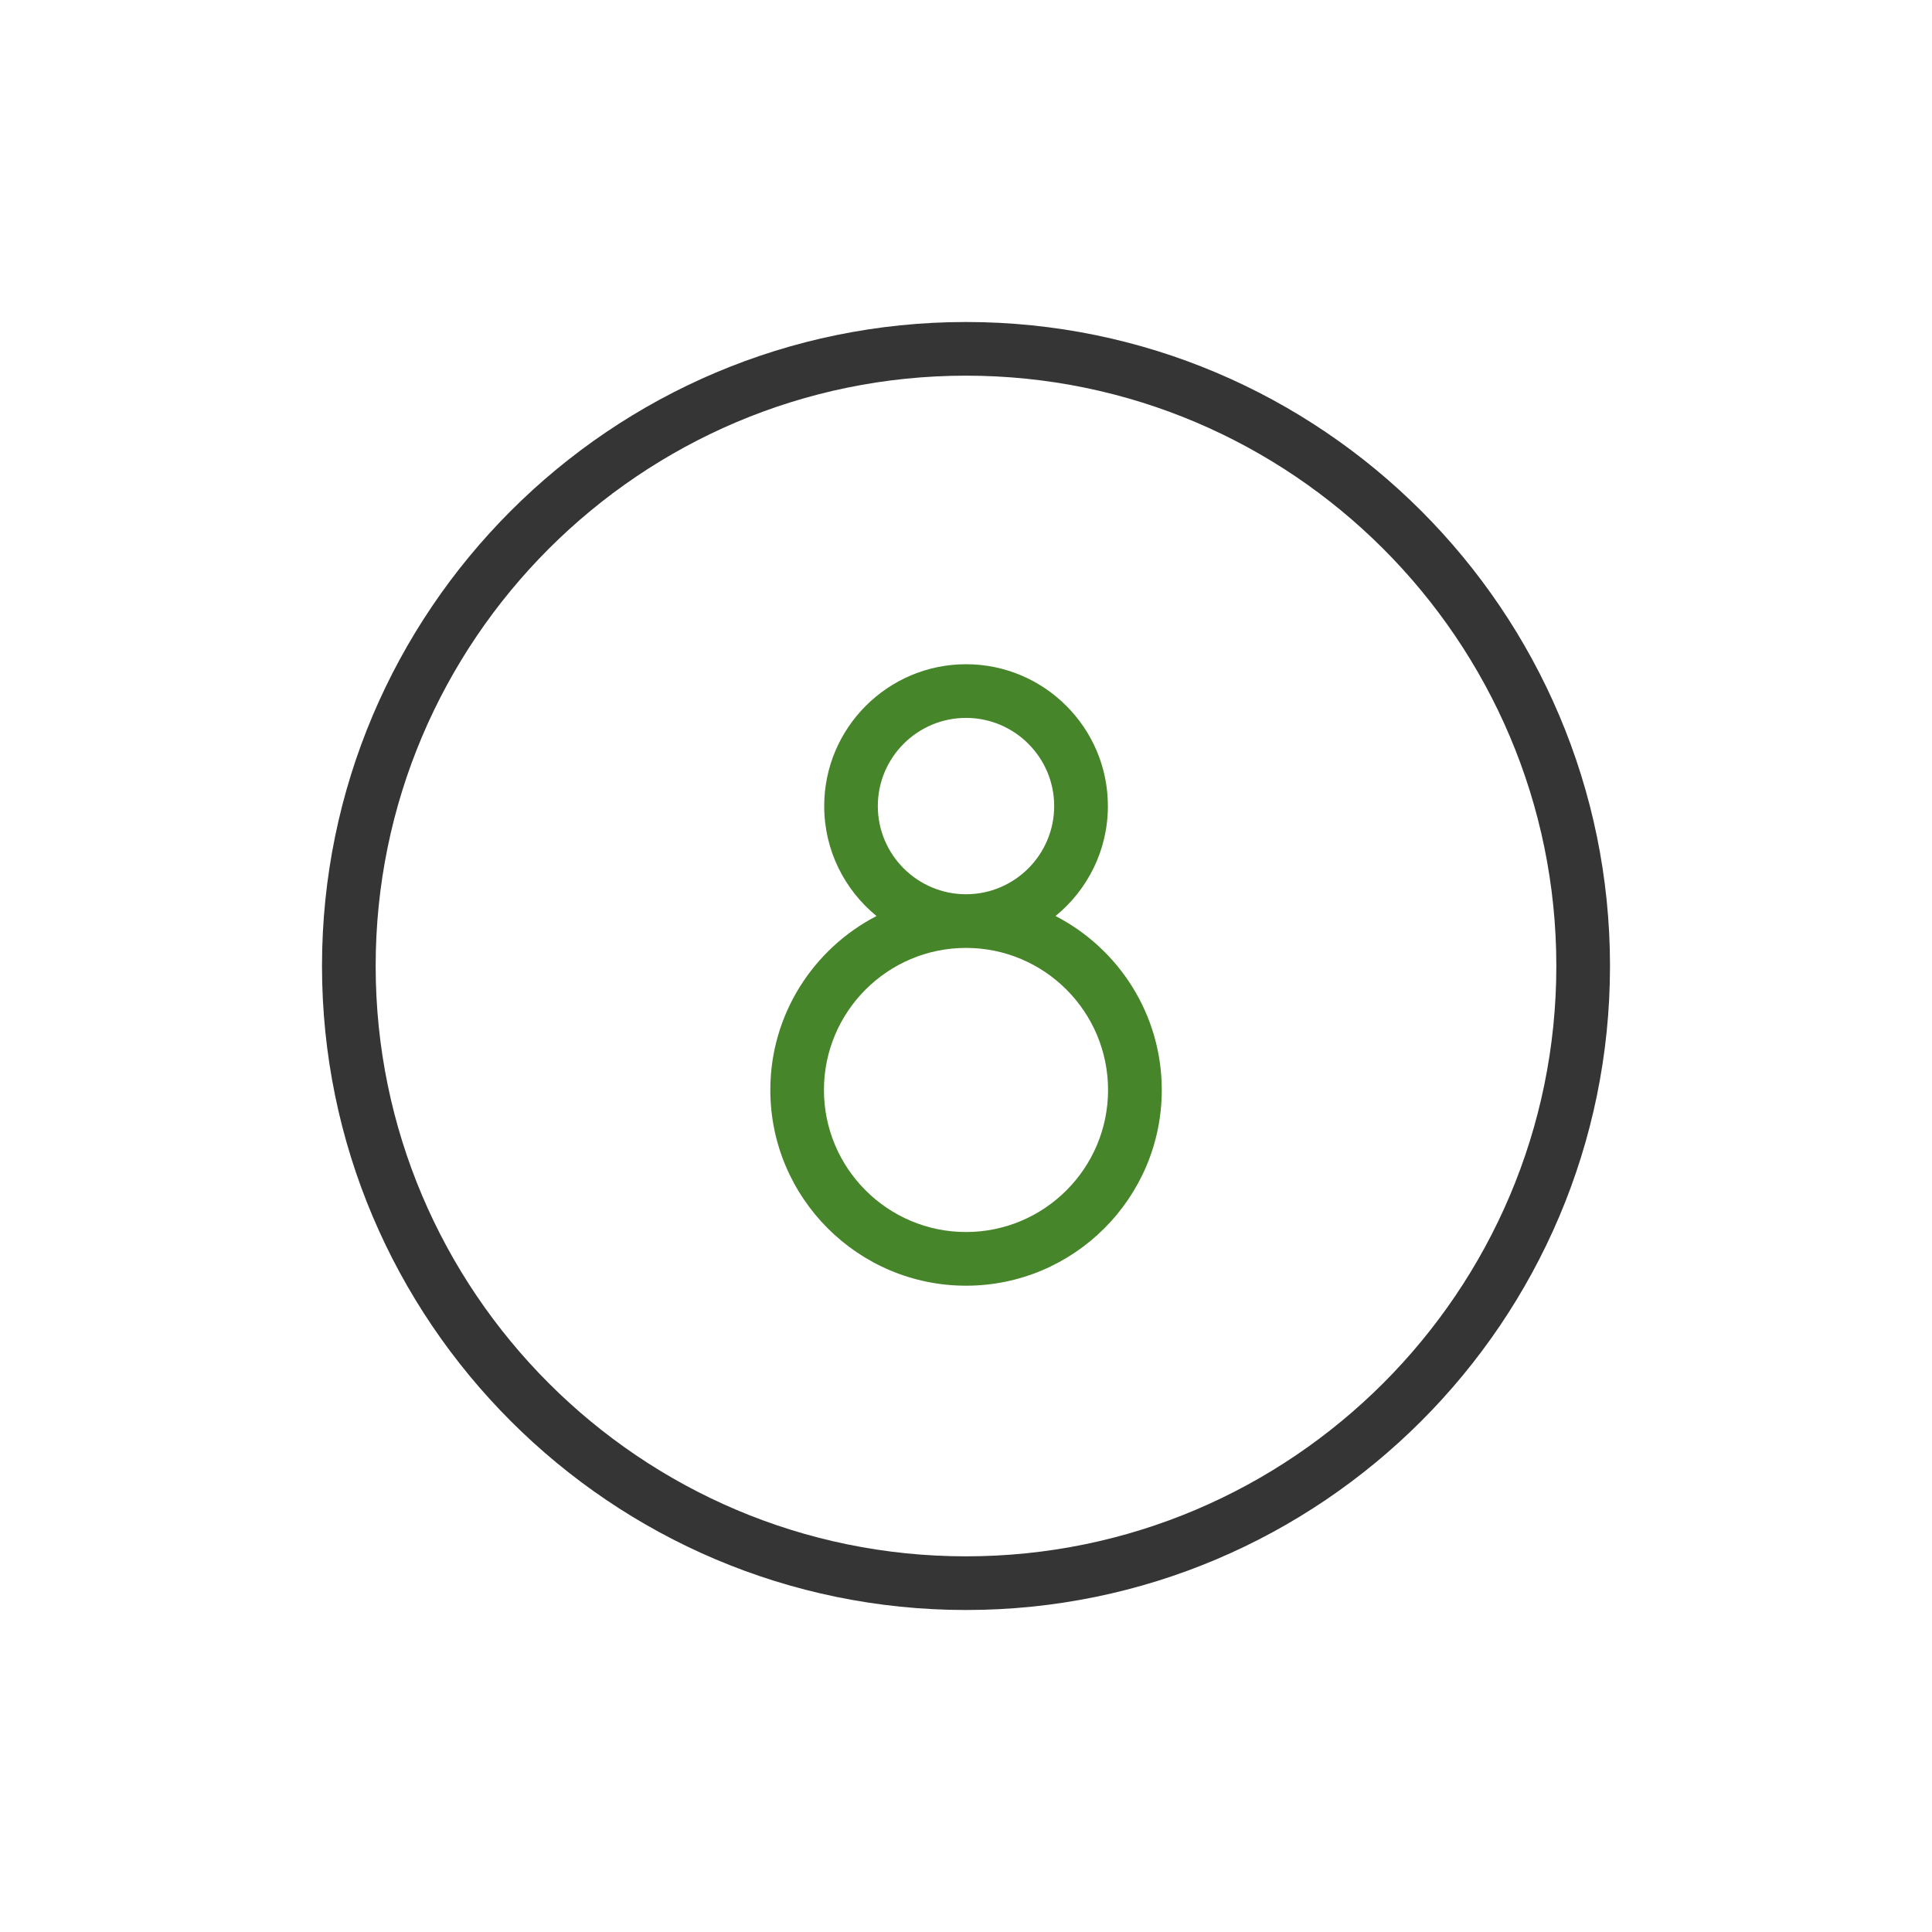
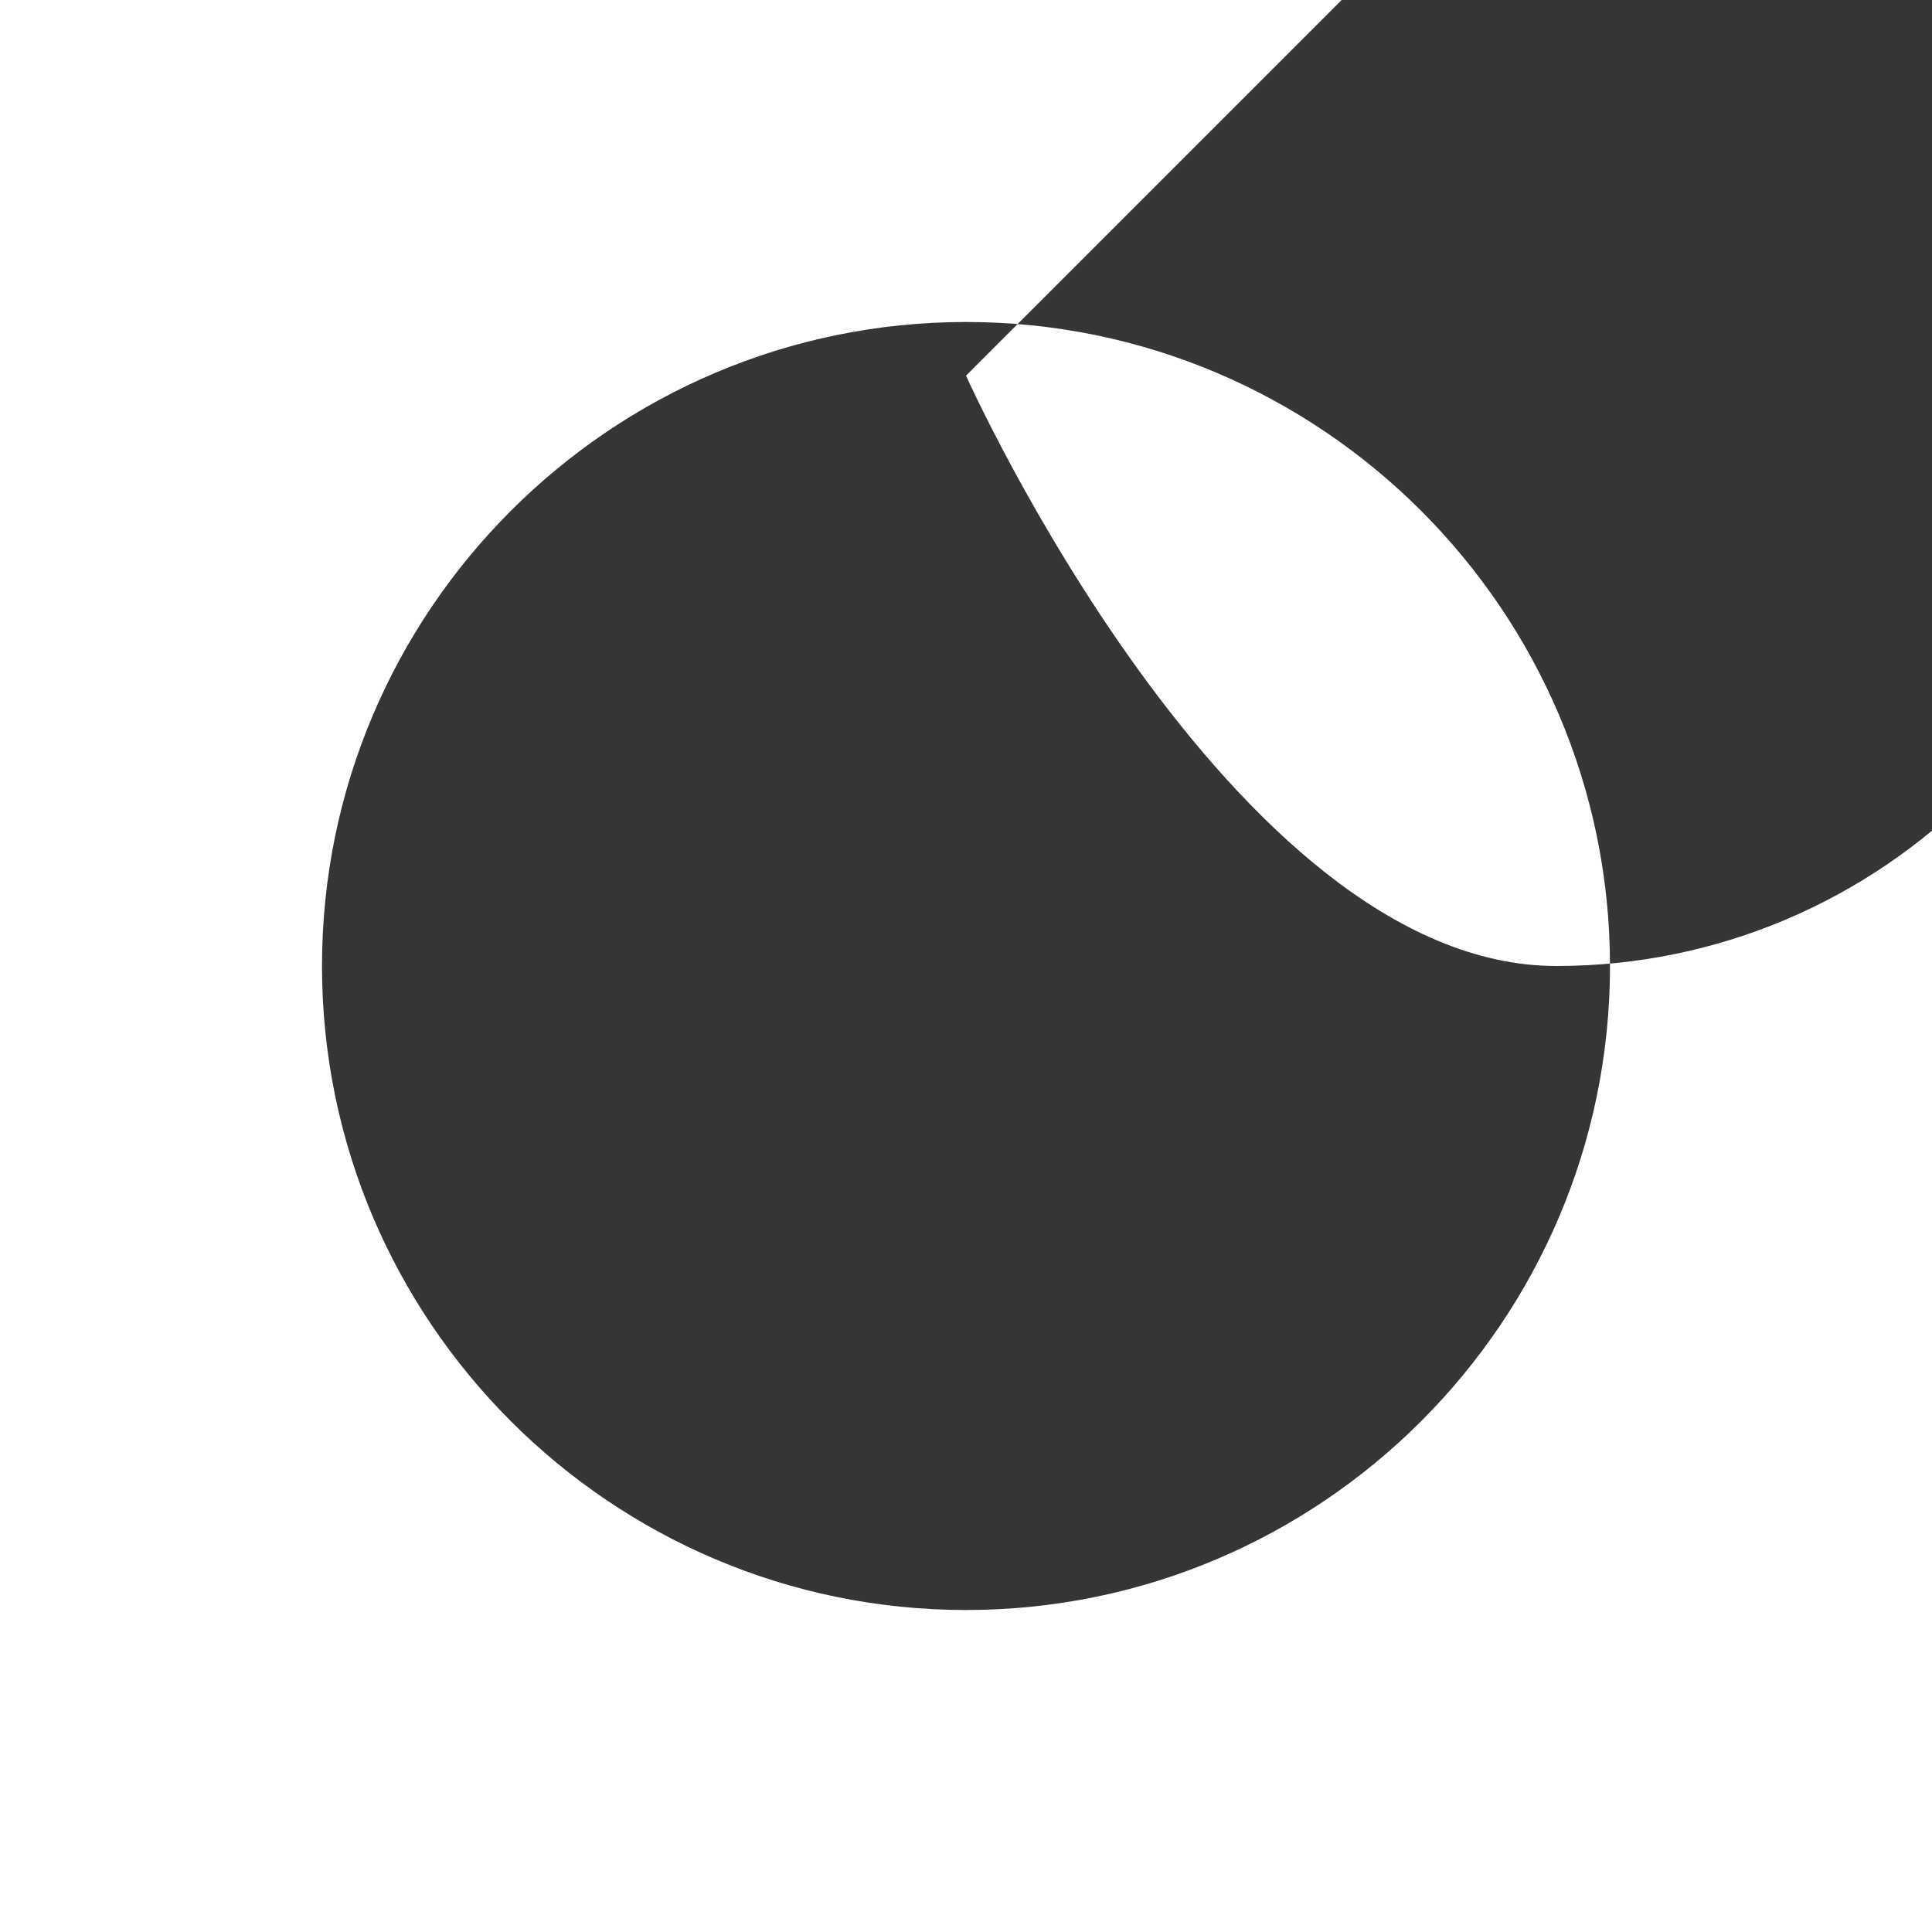
<svg xmlns="http://www.w3.org/2000/svg" id="Icon_-_Outlines_GREEN" viewBox="0 0 360 360">
  <defs>
    <style>.cls-1{fill:#468529;}.cls-2{fill:#353535;}</style>
  </defs>
-   <path class="cls-2" d="m180,300c-66.17,0-120-53.83-120-120s53.83-120,120-120,120,53.83,120,120-53.83,120-120,120Zm0-230c-60.65,0-110,49.35-110,110s49.35,110,110,110,110-49.35,110-110-49.35-110-110-110Z" />
-   <path class="cls-1" d="m196.68,170.69c5.95-4.85,9.76-12.23,9.76-20.49,0-14.58-11.86-26.43-26.43-26.43s-26.43,11.86-26.43,26.43c0,8.26,3.81,15.64,9.75,20.49-11.74,6.07-19.79,18.31-19.79,32.41,0,20.11,16.36,36.47,36.47,36.47s36.47-16.36,36.47-36.47c0-14.1-8.05-26.35-19.79-32.41Zm-33.11-20.49c0-9.06,7.37-16.43,16.43-16.43s16.43,7.37,16.43,16.43-7.37,16.43-16.43,16.43-16.43-7.37-16.43-16.43Zm16.43,79.37c-14.59,0-26.47-11.87-26.47-26.47s11.87-26.47,26.47-26.47,26.47,11.87,26.47,26.47-11.87,26.47-26.47,26.47Z" />
+   <path class="cls-2" d="m180,300c-66.17,0-120-53.83-120-120s53.83-120,120-120,120,53.83,120,120-53.83,120-120,120Zm0-230s49.35,110,110,110,110-49.35,110-110-49.35-110-110-110Z" />
</svg>